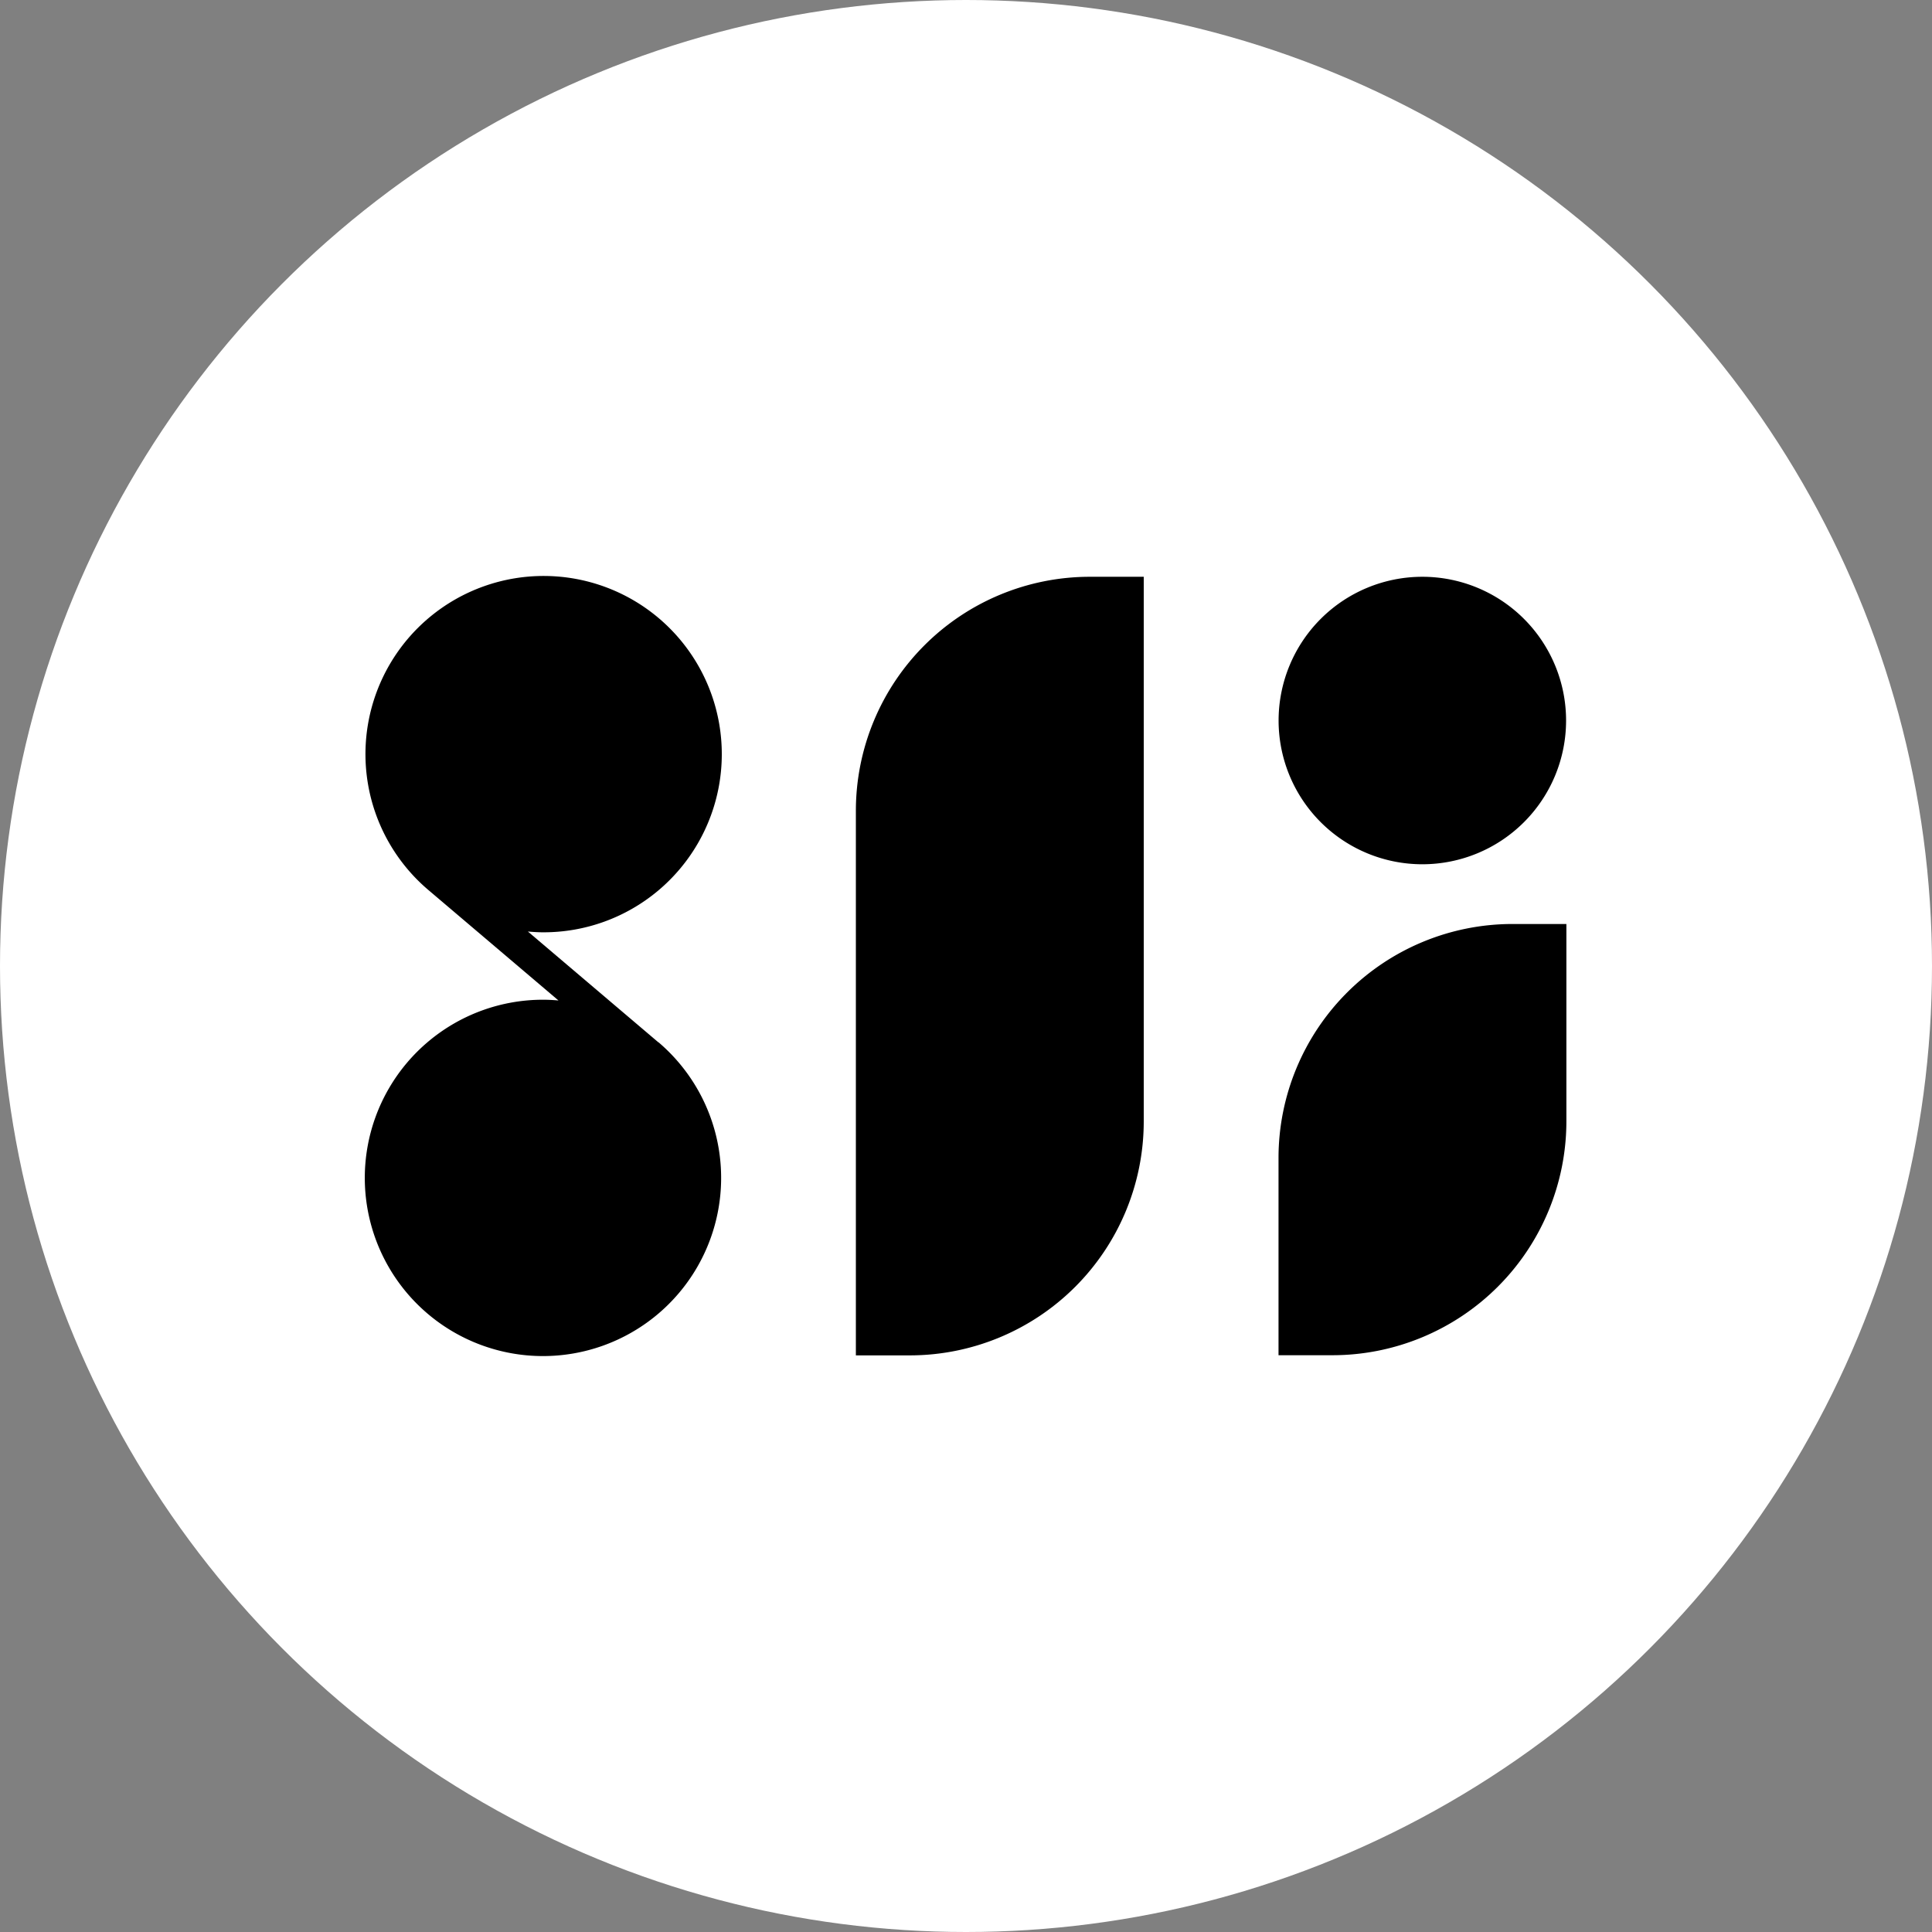
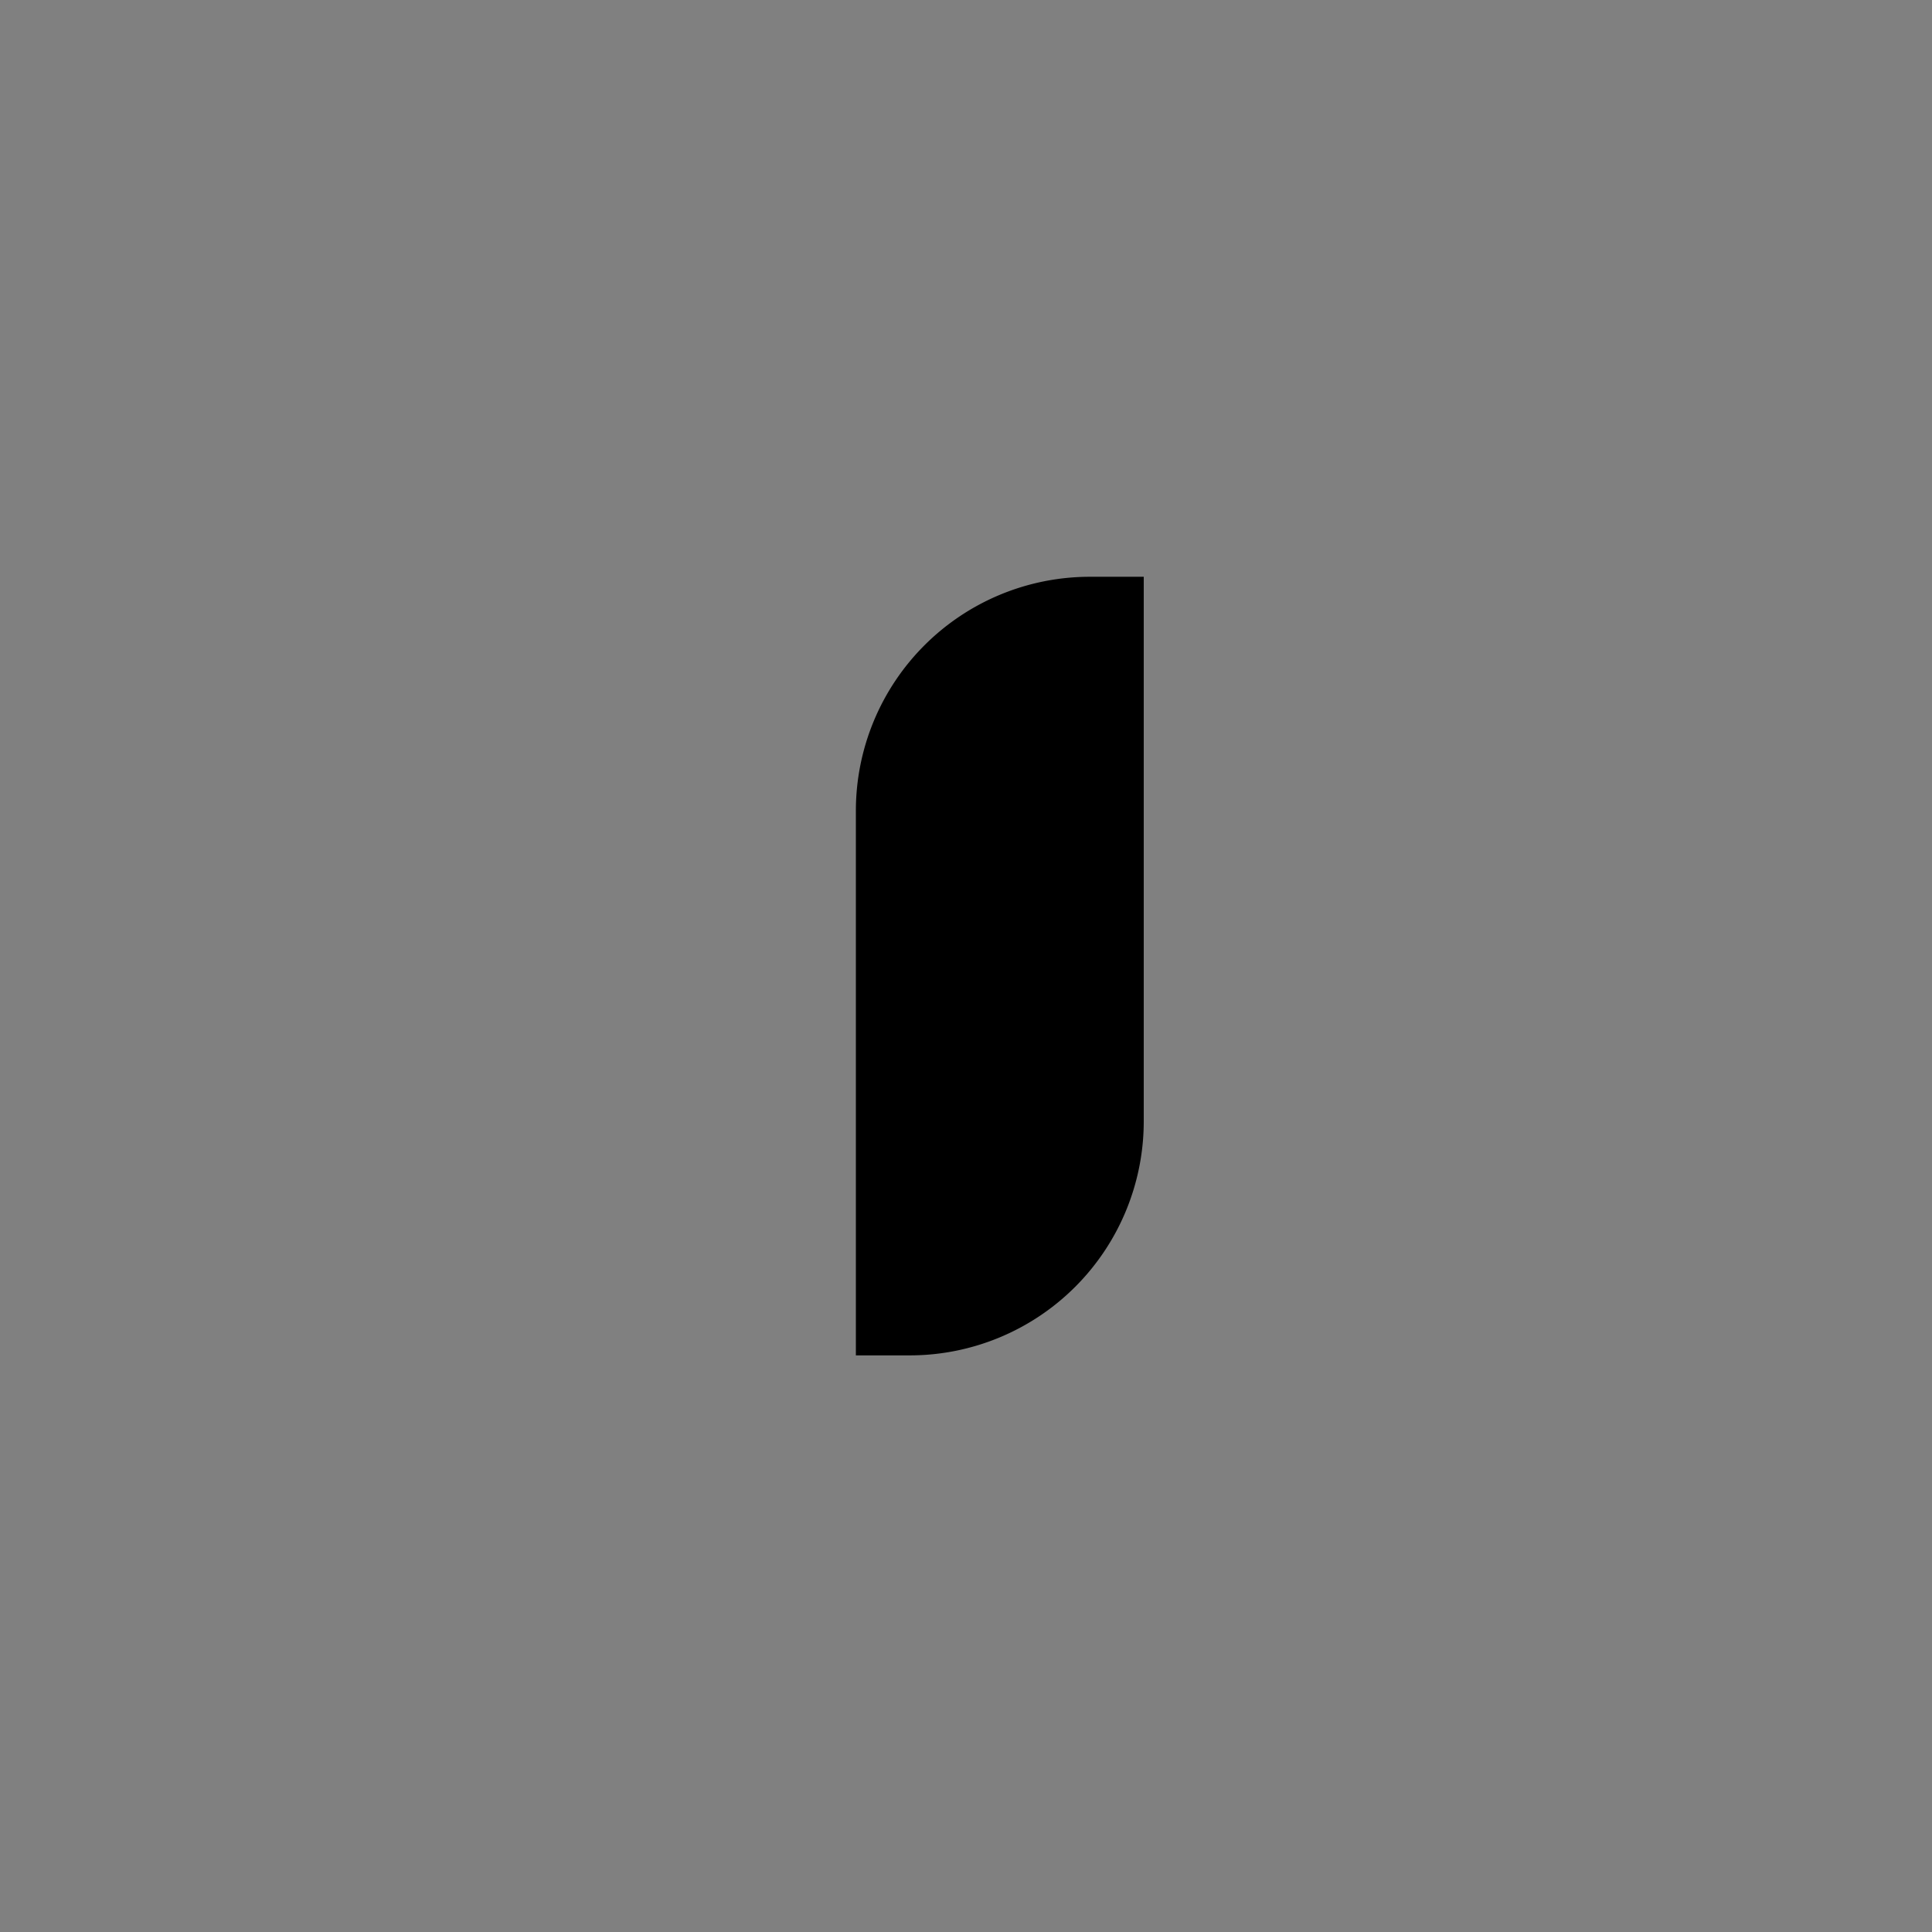
<svg xmlns="http://www.w3.org/2000/svg" width="50" height="50" viewBox="0 0 50 50">
  <rect x="0" y="0" width="50" height="50" fill="#808080" stroke="none" />
  <defs>
    <style>.a{fill:#fff;}</style>
  </defs>
  <g transform="translate(8683 6991)">
-     <circle class="a" cx="25" cy="25" r="25" transform="translate(-8683 -6991)" />
    <g transform="translate(2.461 -0.173)">
-       <path d="M7.582,309.152l0,0-3.381-2.871c.13.011.261.02.395.02a4.611,4.611,0,1,0-2.977-1.1l0,0,3.373,2.864c-.13-.011-.261-.019-.394-.019a4.611,4.611,0,1,0,2.982,1.1" transform="translate(-8676 -7273)" />
      <path d="M13.956,303.15v14.1h1.4a6.057,6.057,0,0,0,6.05-6.05V297.1h-1.4a6.057,6.057,0,0,0-6.05,6.05" transform="translate(-8677.267 -7273)" />
-       <path d="M25.984,313.032v5.11h1.4a6.057,6.057,0,0,0,6.05-6.05v-5.11h-1.4a6.057,6.057,0,0,0-6.05,6.05" transform="translate(-8678.357 -7273.896)" />
-       <path d="M25.986,300.821a3.72,3.72,0,1,0,3.721-3.721,3.721,3.721,0,0,0-3.721,3.721" transform="translate(-8678.357 -7273)" />
    </g>
  </g>
</svg>